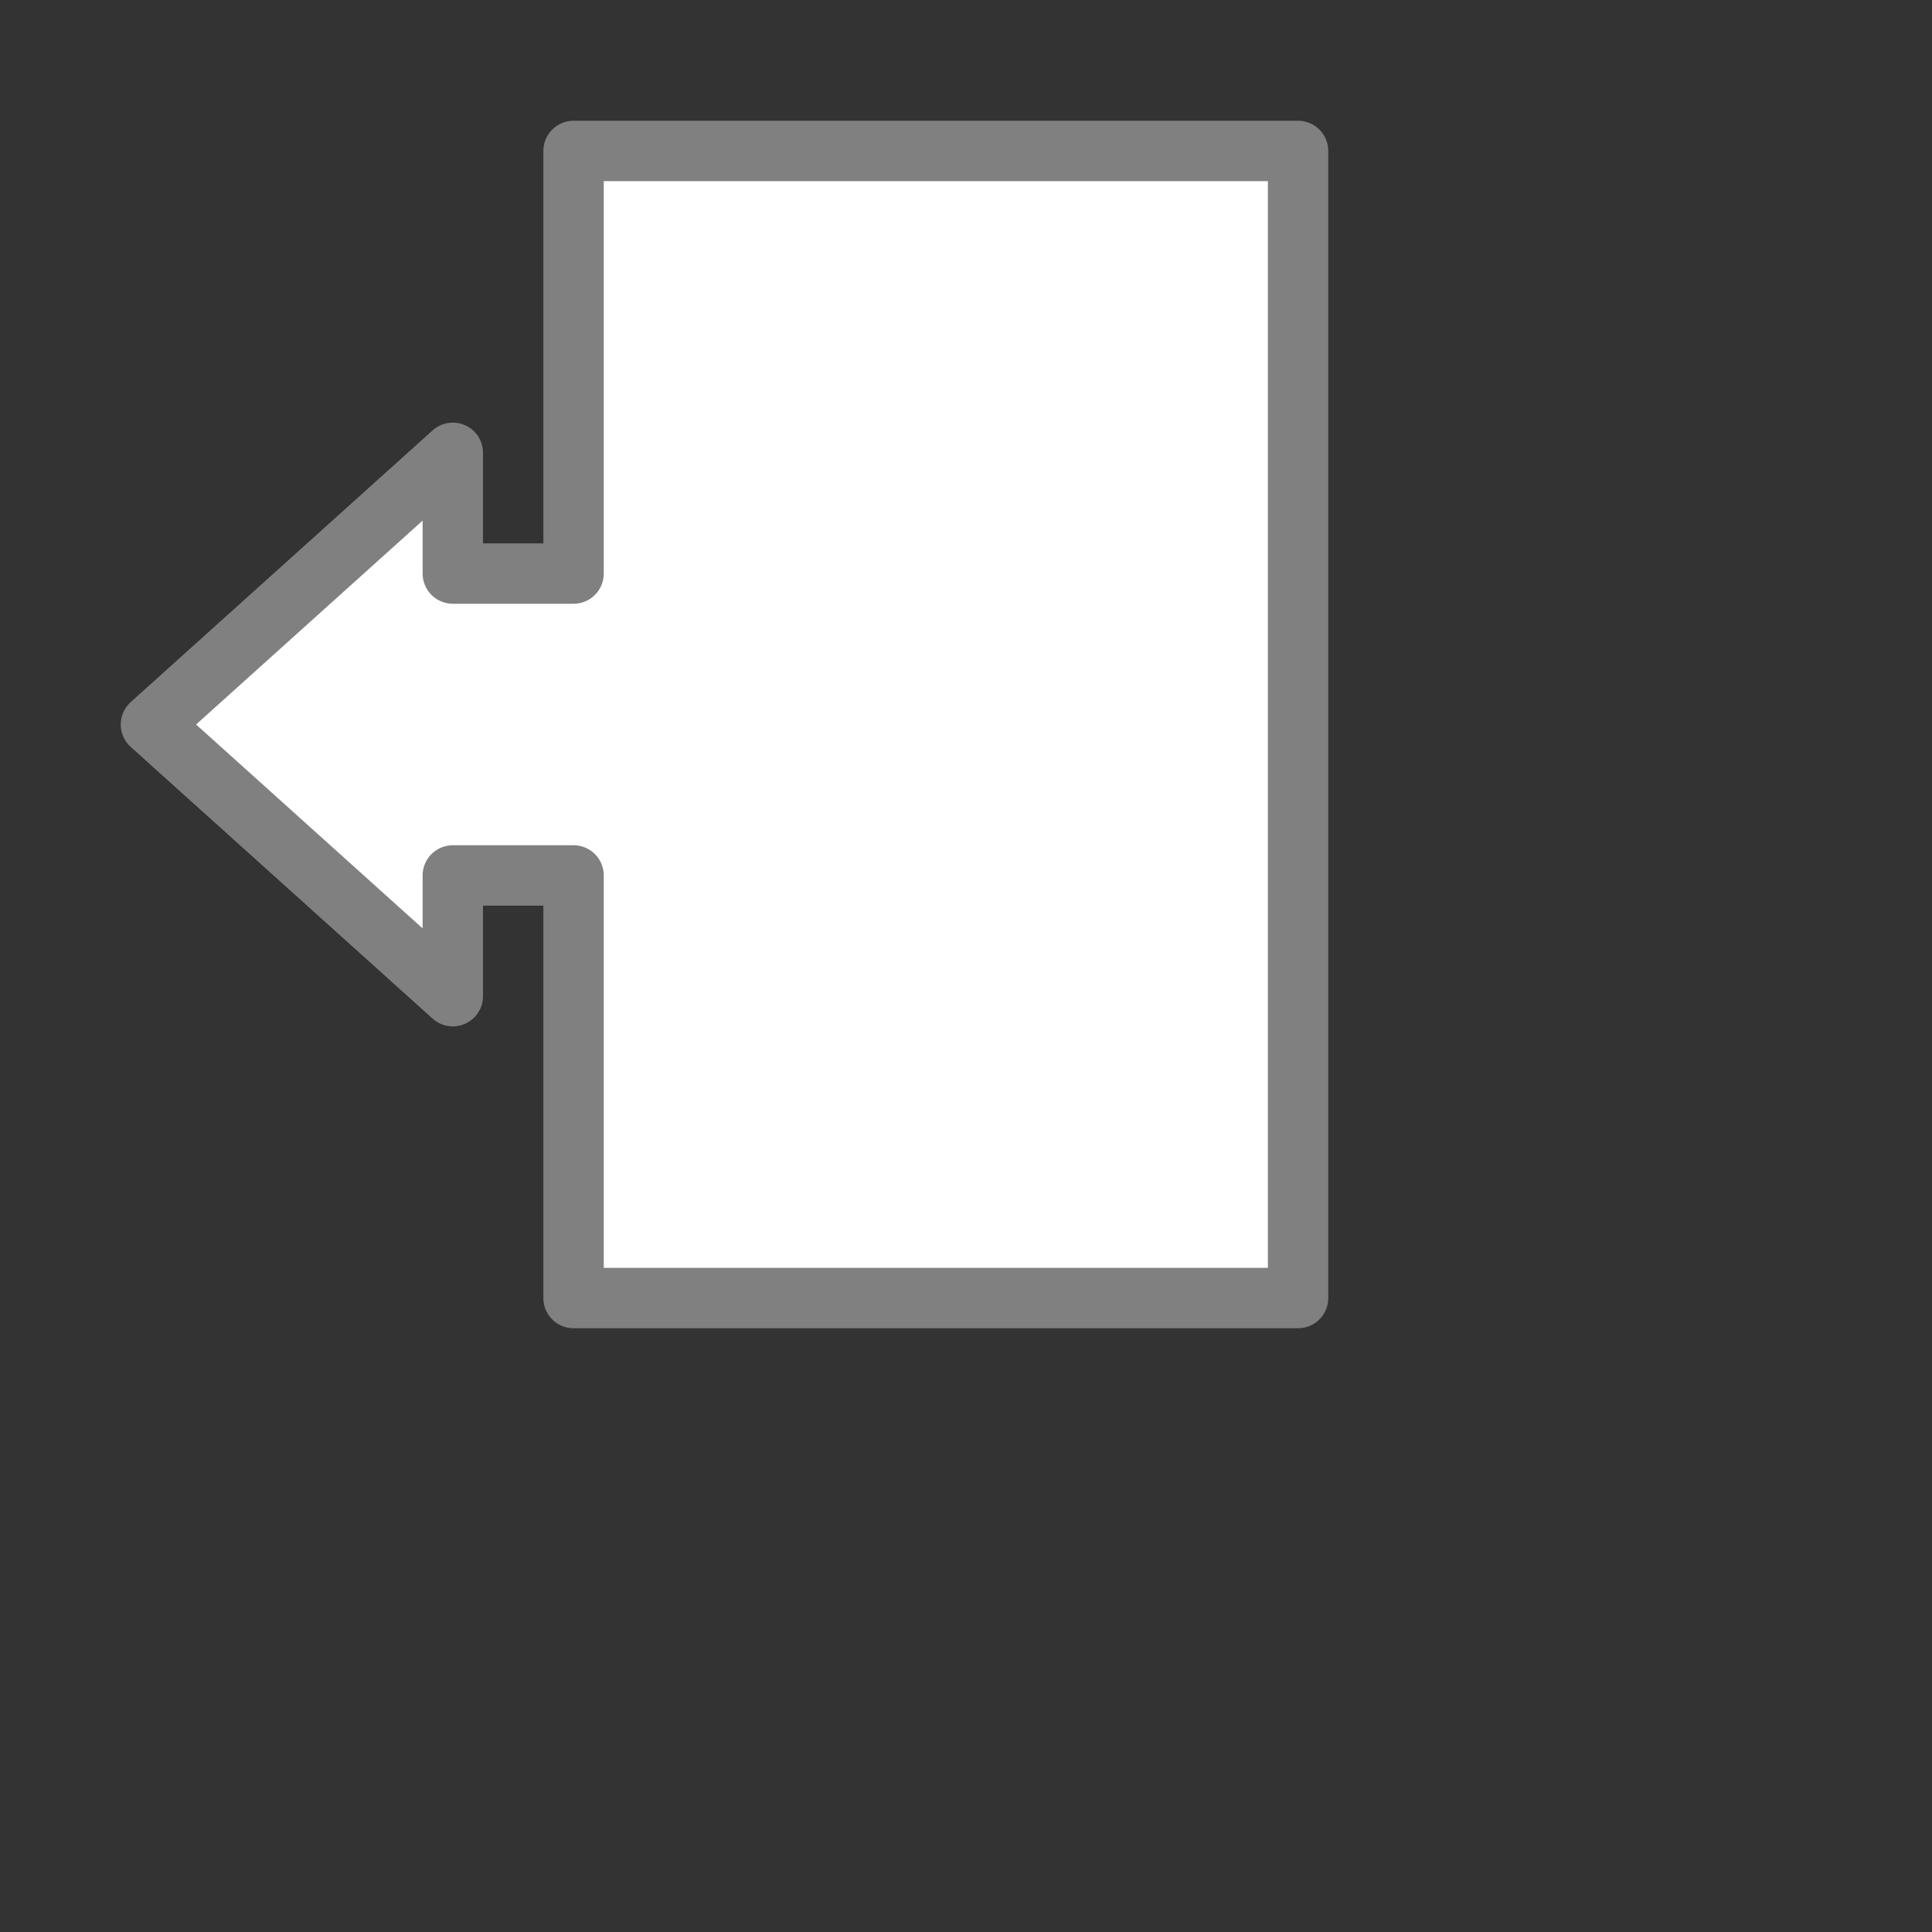
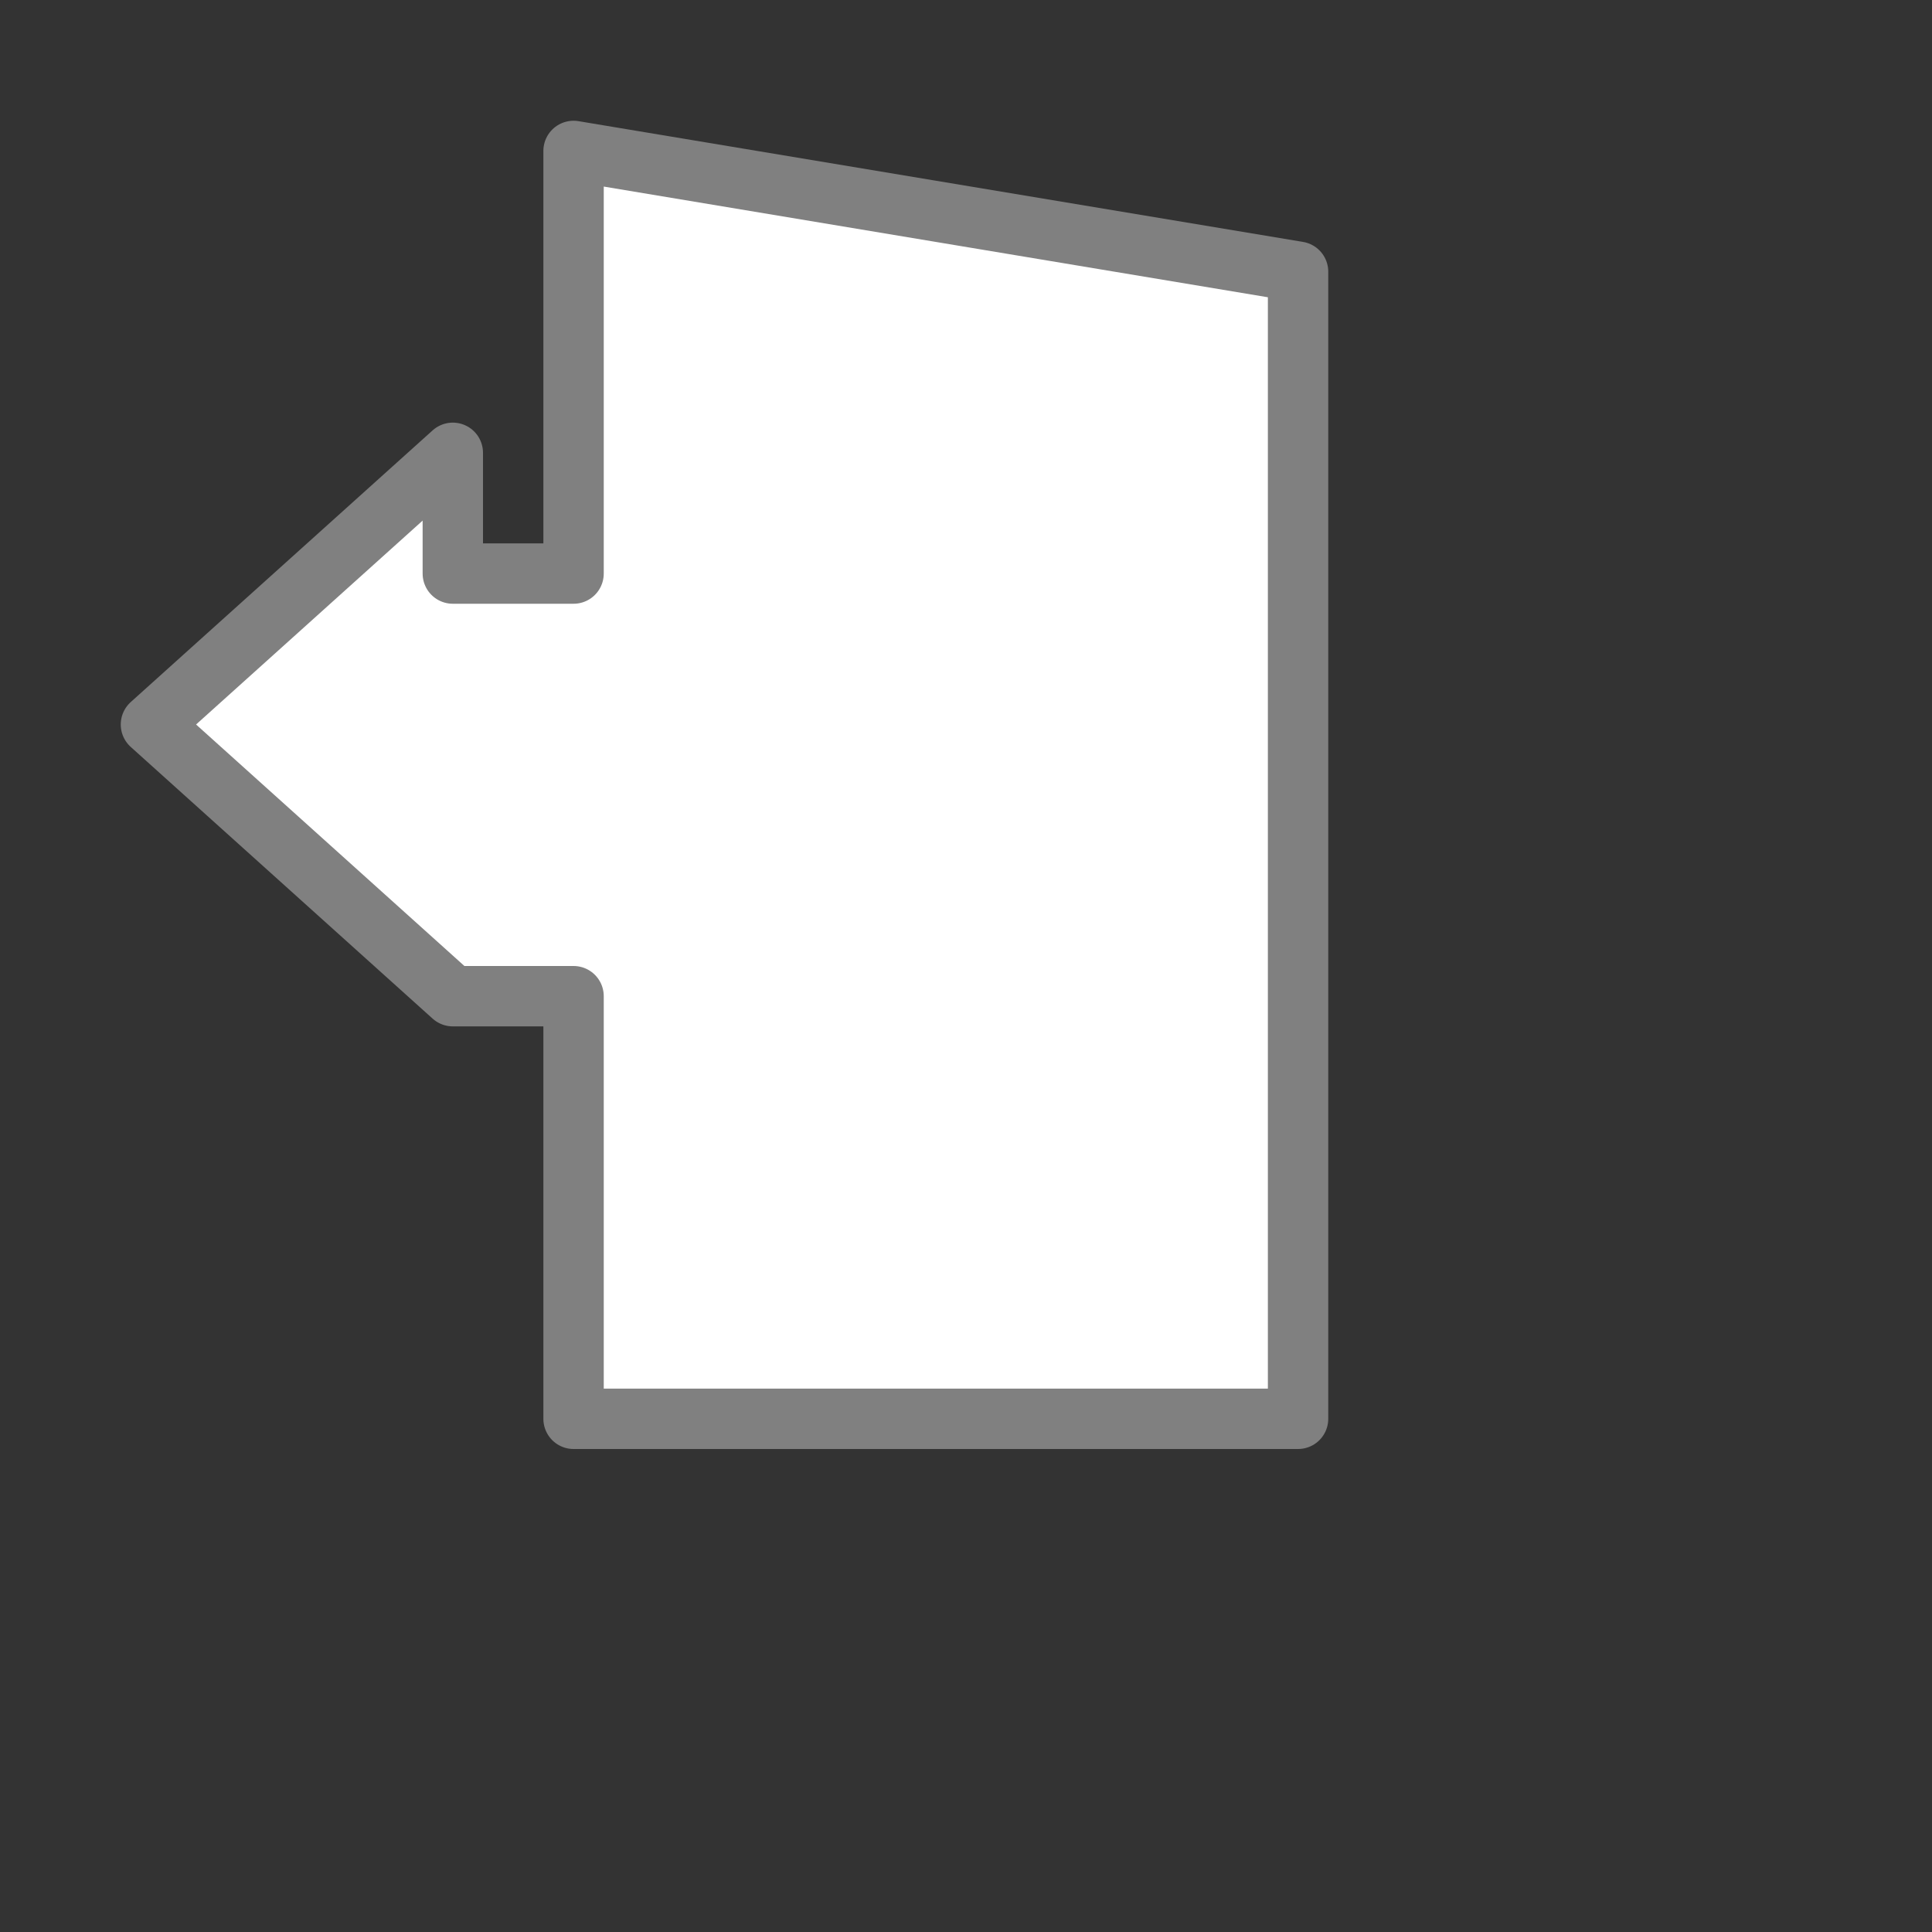
<svg xmlns="http://www.w3.org/2000/svg" viewBox="0 0 32 32">
  <rect x="0" y="0" width="32" height="32" fill="#333333" stroke="none" />
-   <path d="m9.5 2.5v7h-2v-2l-5 4.5 5 4.5v-2h2v7h12v-19z" fill="#fff" stroke="#808080" stroke-linecap="round" stroke-linejoin="round" />
+   <path d="m9.5 2.5v7h-2v-2l-5 4.5 5 4.5h2v7h12v-19z" fill="#fff" stroke="#808080" stroke-linecap="round" stroke-linejoin="round" />
</svg>